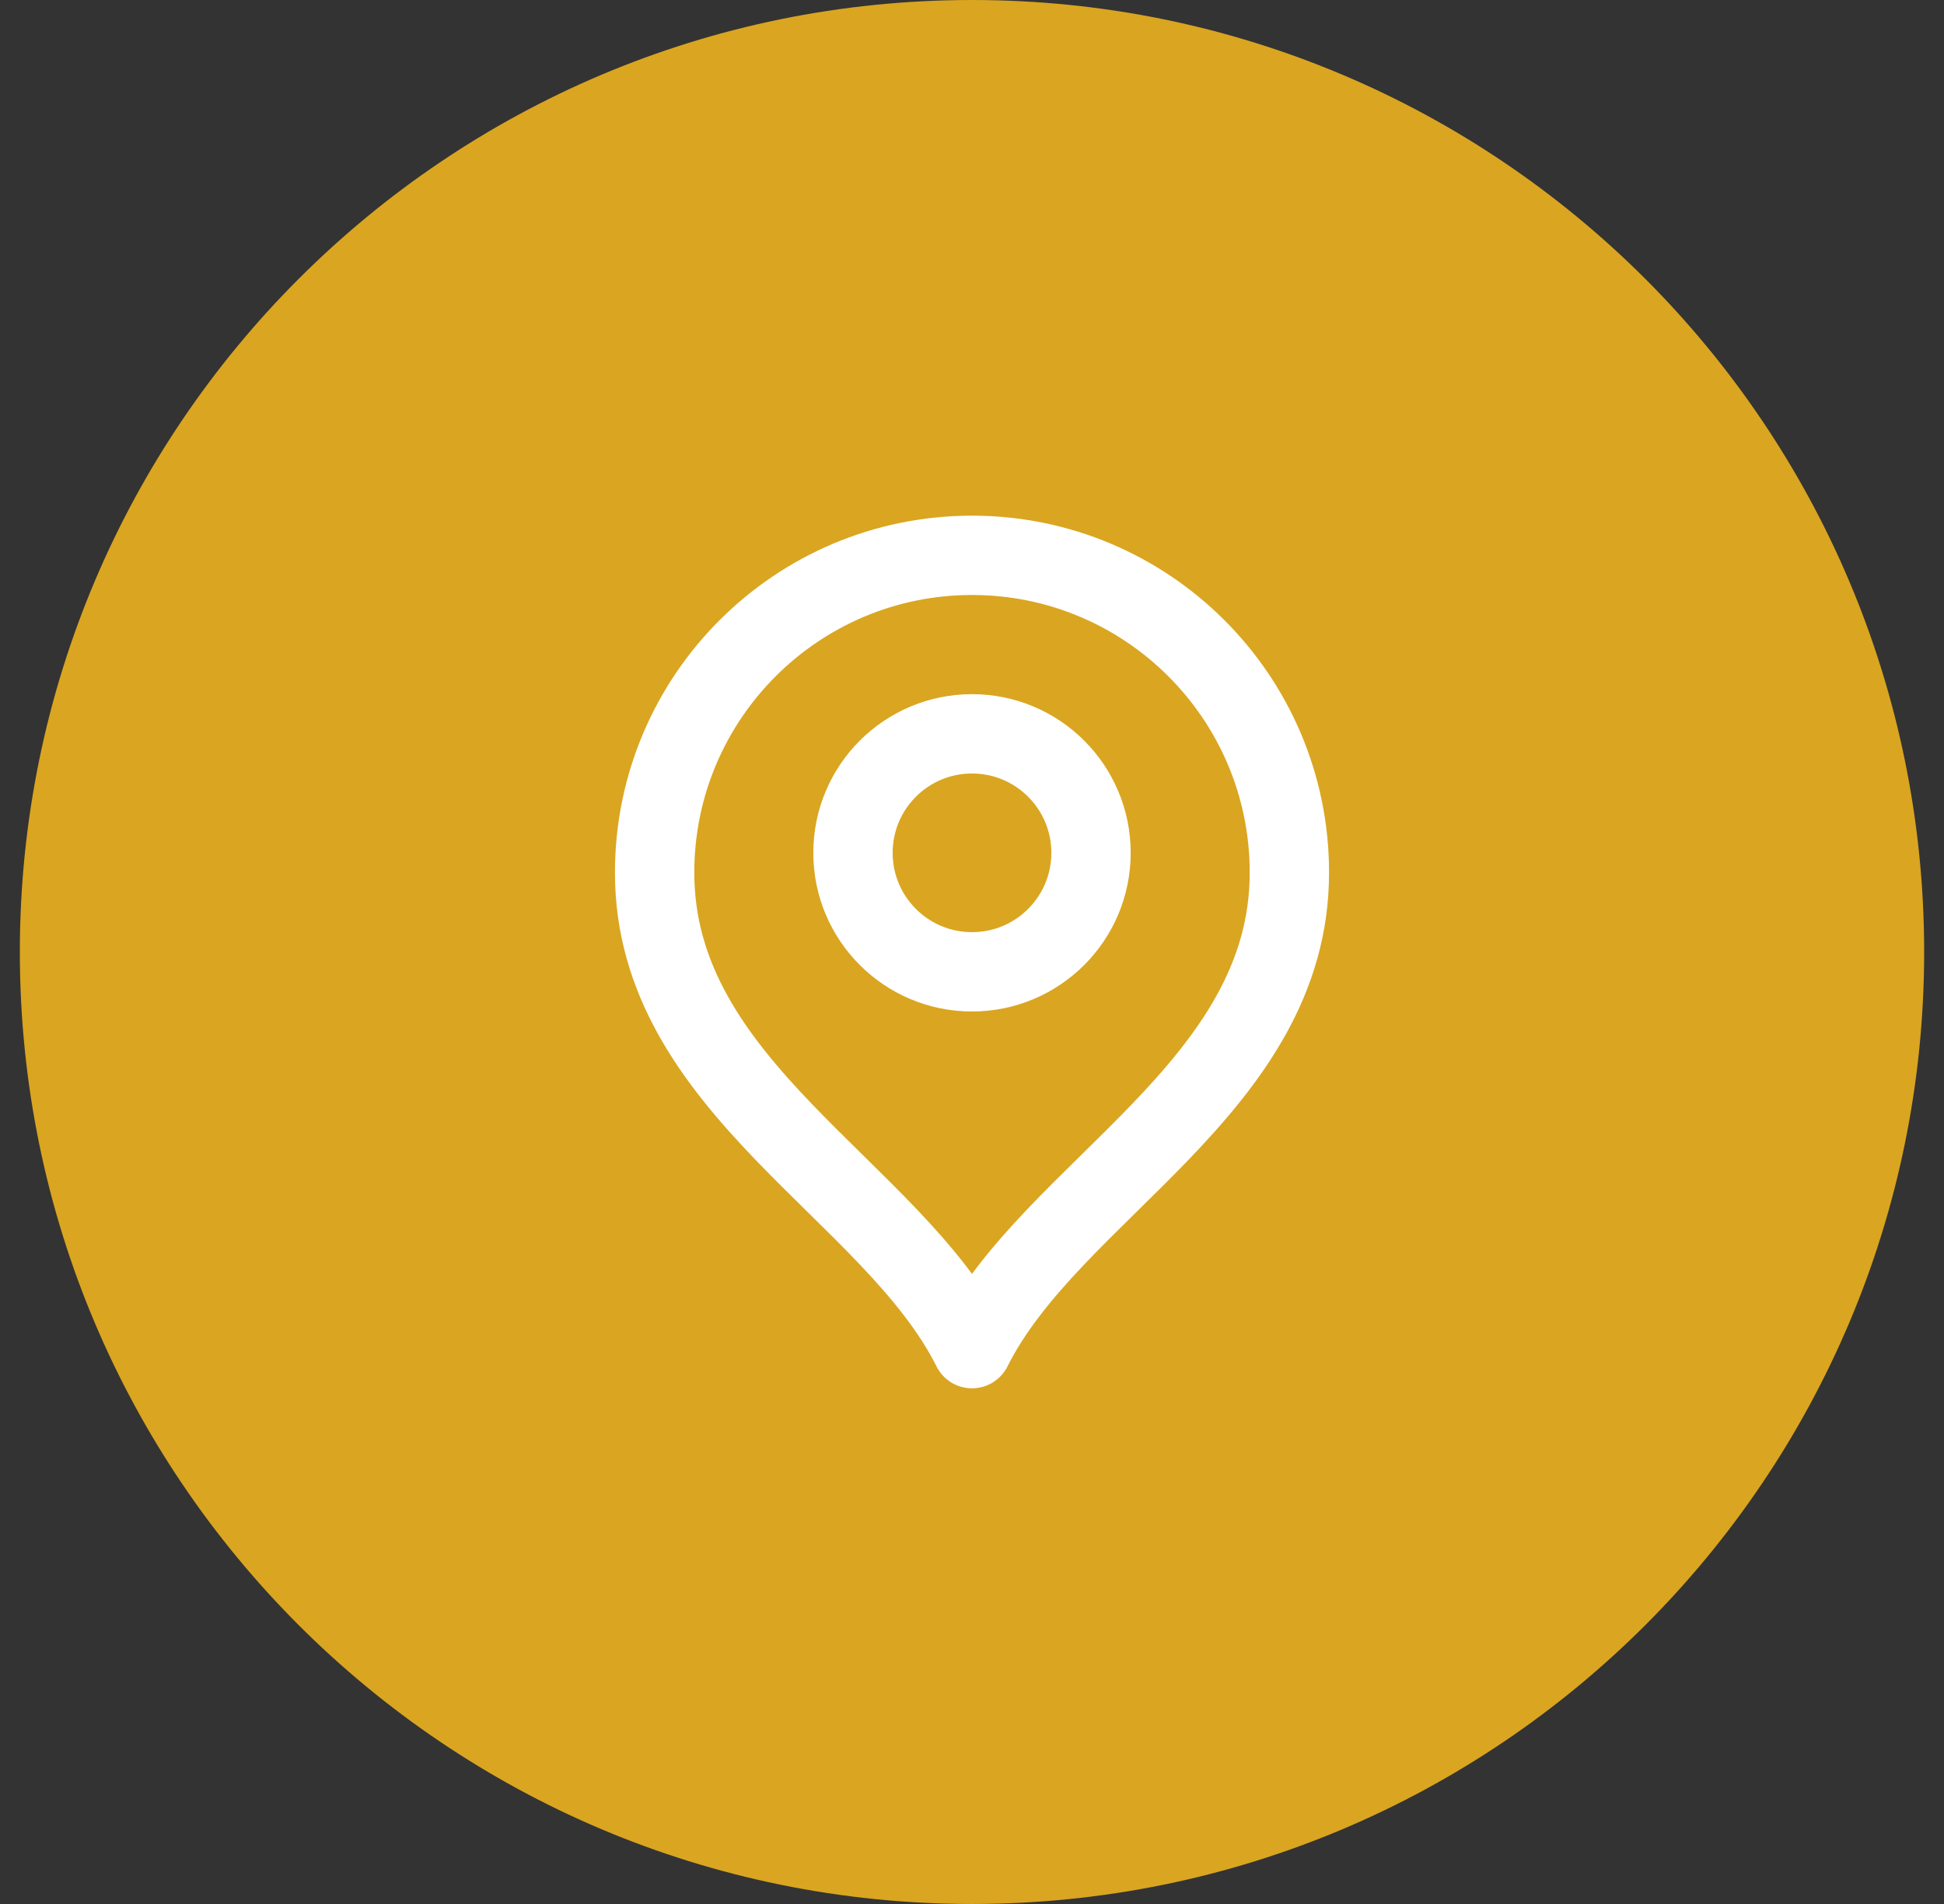
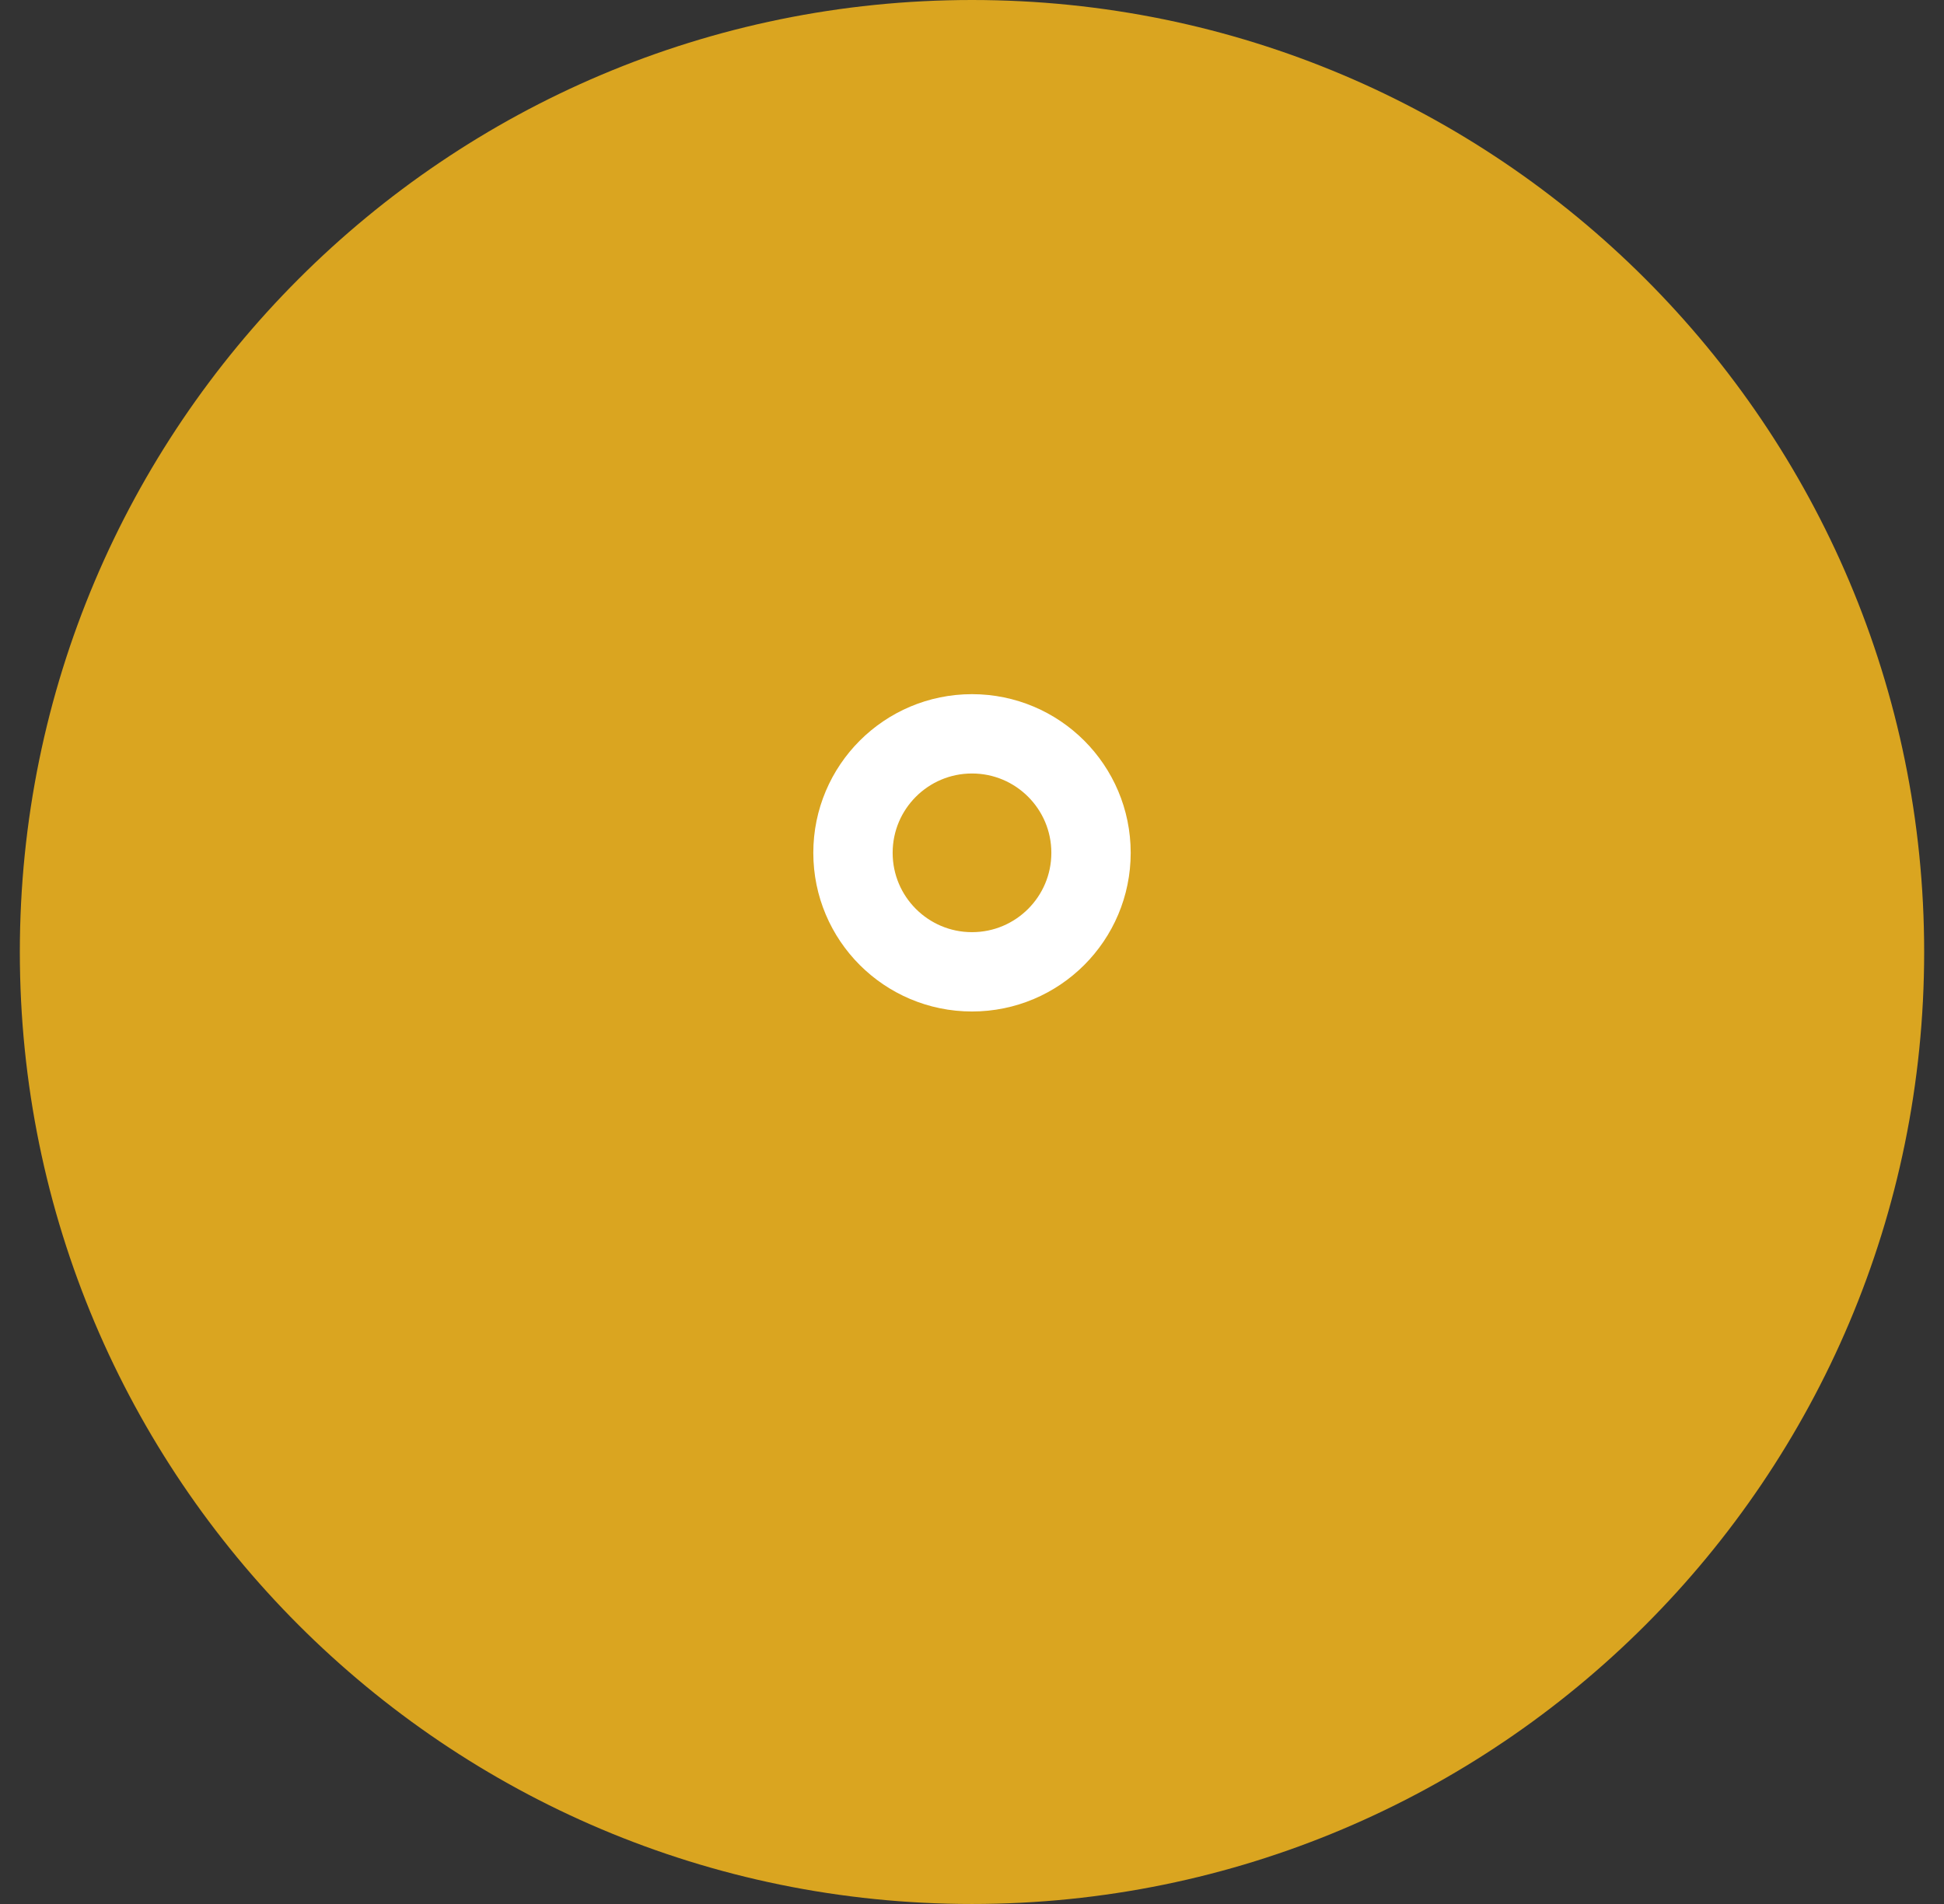
<svg xmlns="http://www.w3.org/2000/svg" width="49" height="48" viewBox="0 0 49 48" fill="none">
  <rect x="0" y="0" width="49" height="48" fill="#333333" stroke="none" />
  <path d="M0.5 24C0.5 10.745 11.245 0 24.5 0C37.755 0 48.5 10.745 48.5 24C48.5 37.255 37.755 48 24.5 48C11.245 48 0.5 37.255 0.5 24Z" fill="#DAA520" />
  <path d="M24.5 24.5C26.157 24.5 27.5 23.157 27.5 21.5C27.5 19.843 26.157 18.5 24.5 18.5C22.843 18.5 21.5 19.843 21.5 21.5C21.5 23.157 22.843 24.5 24.5 24.5Z" stroke="white" stroke-width="2" stroke-linecap="round" stroke-linejoin="round" />
-   <path d="M24.5 34C26.5 30 32.5 27.418 32.5 22C32.5 17.582 28.918 14 24.5 14C20.082 14 16.5 17.582 16.5 22C16.5 27.418 22.5 30 24.5 34Z" stroke="white" stroke-width="2" stroke-linecap="round" stroke-linejoin="round" />
</svg>